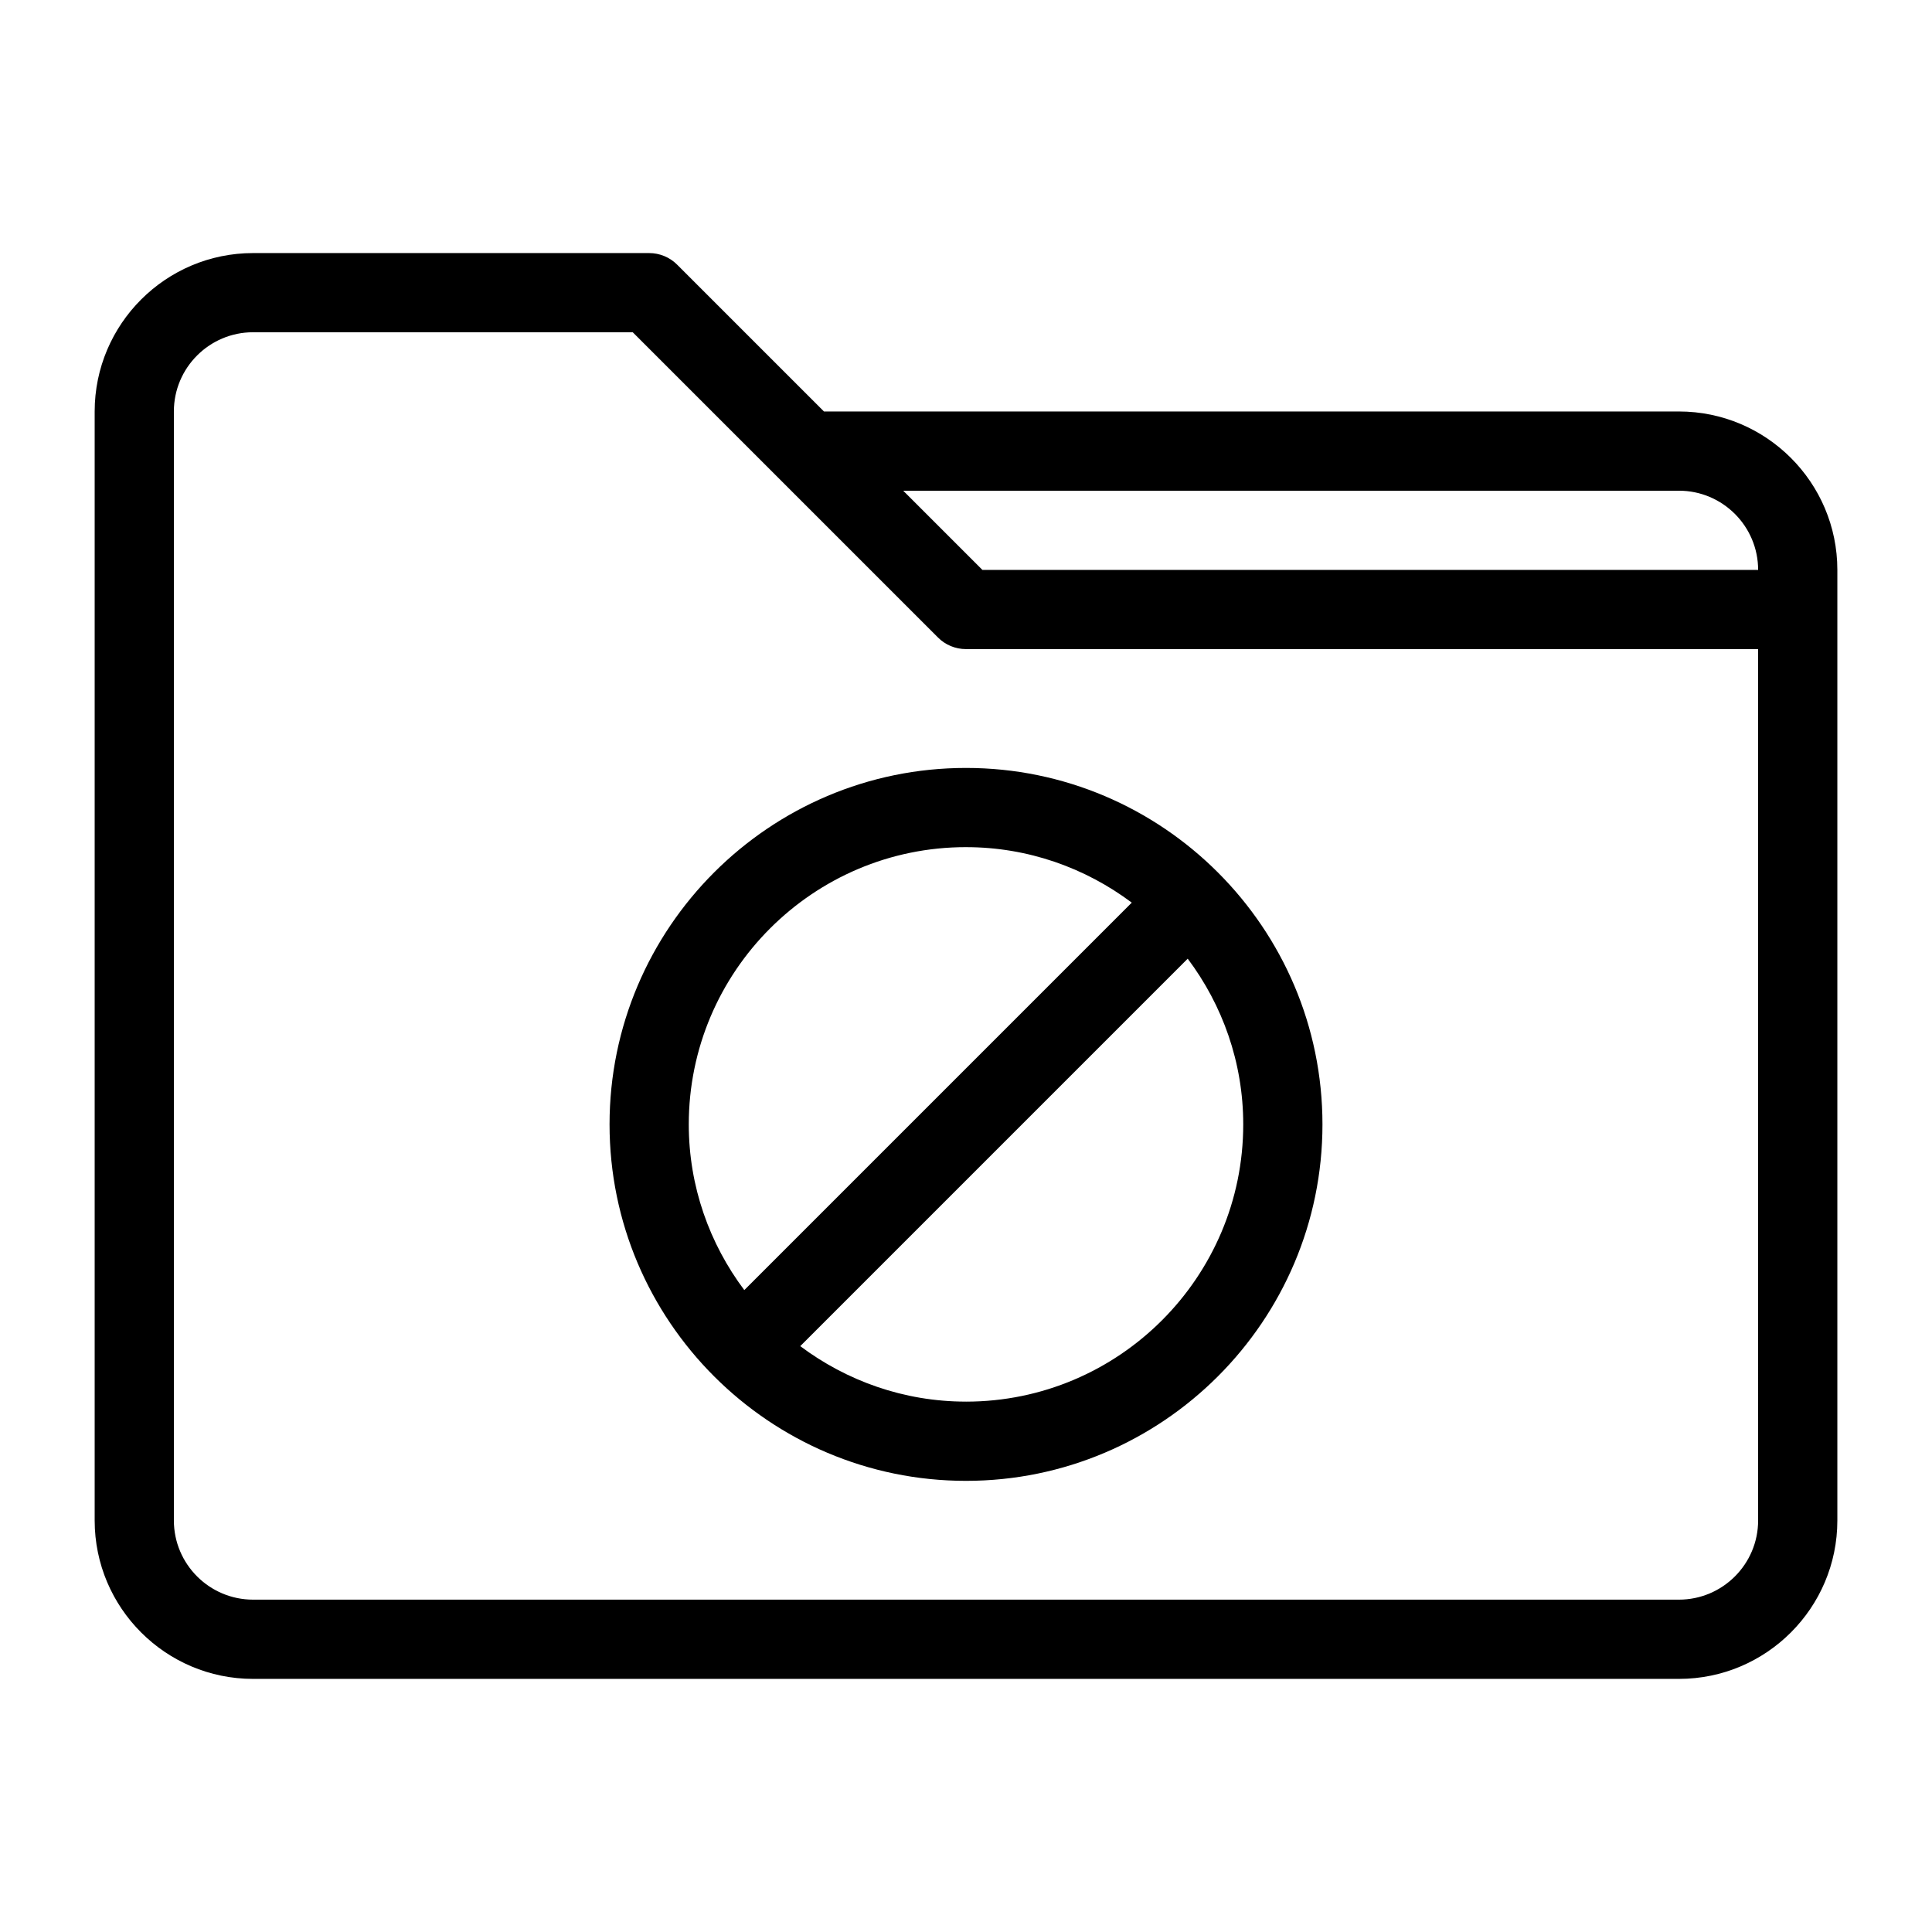
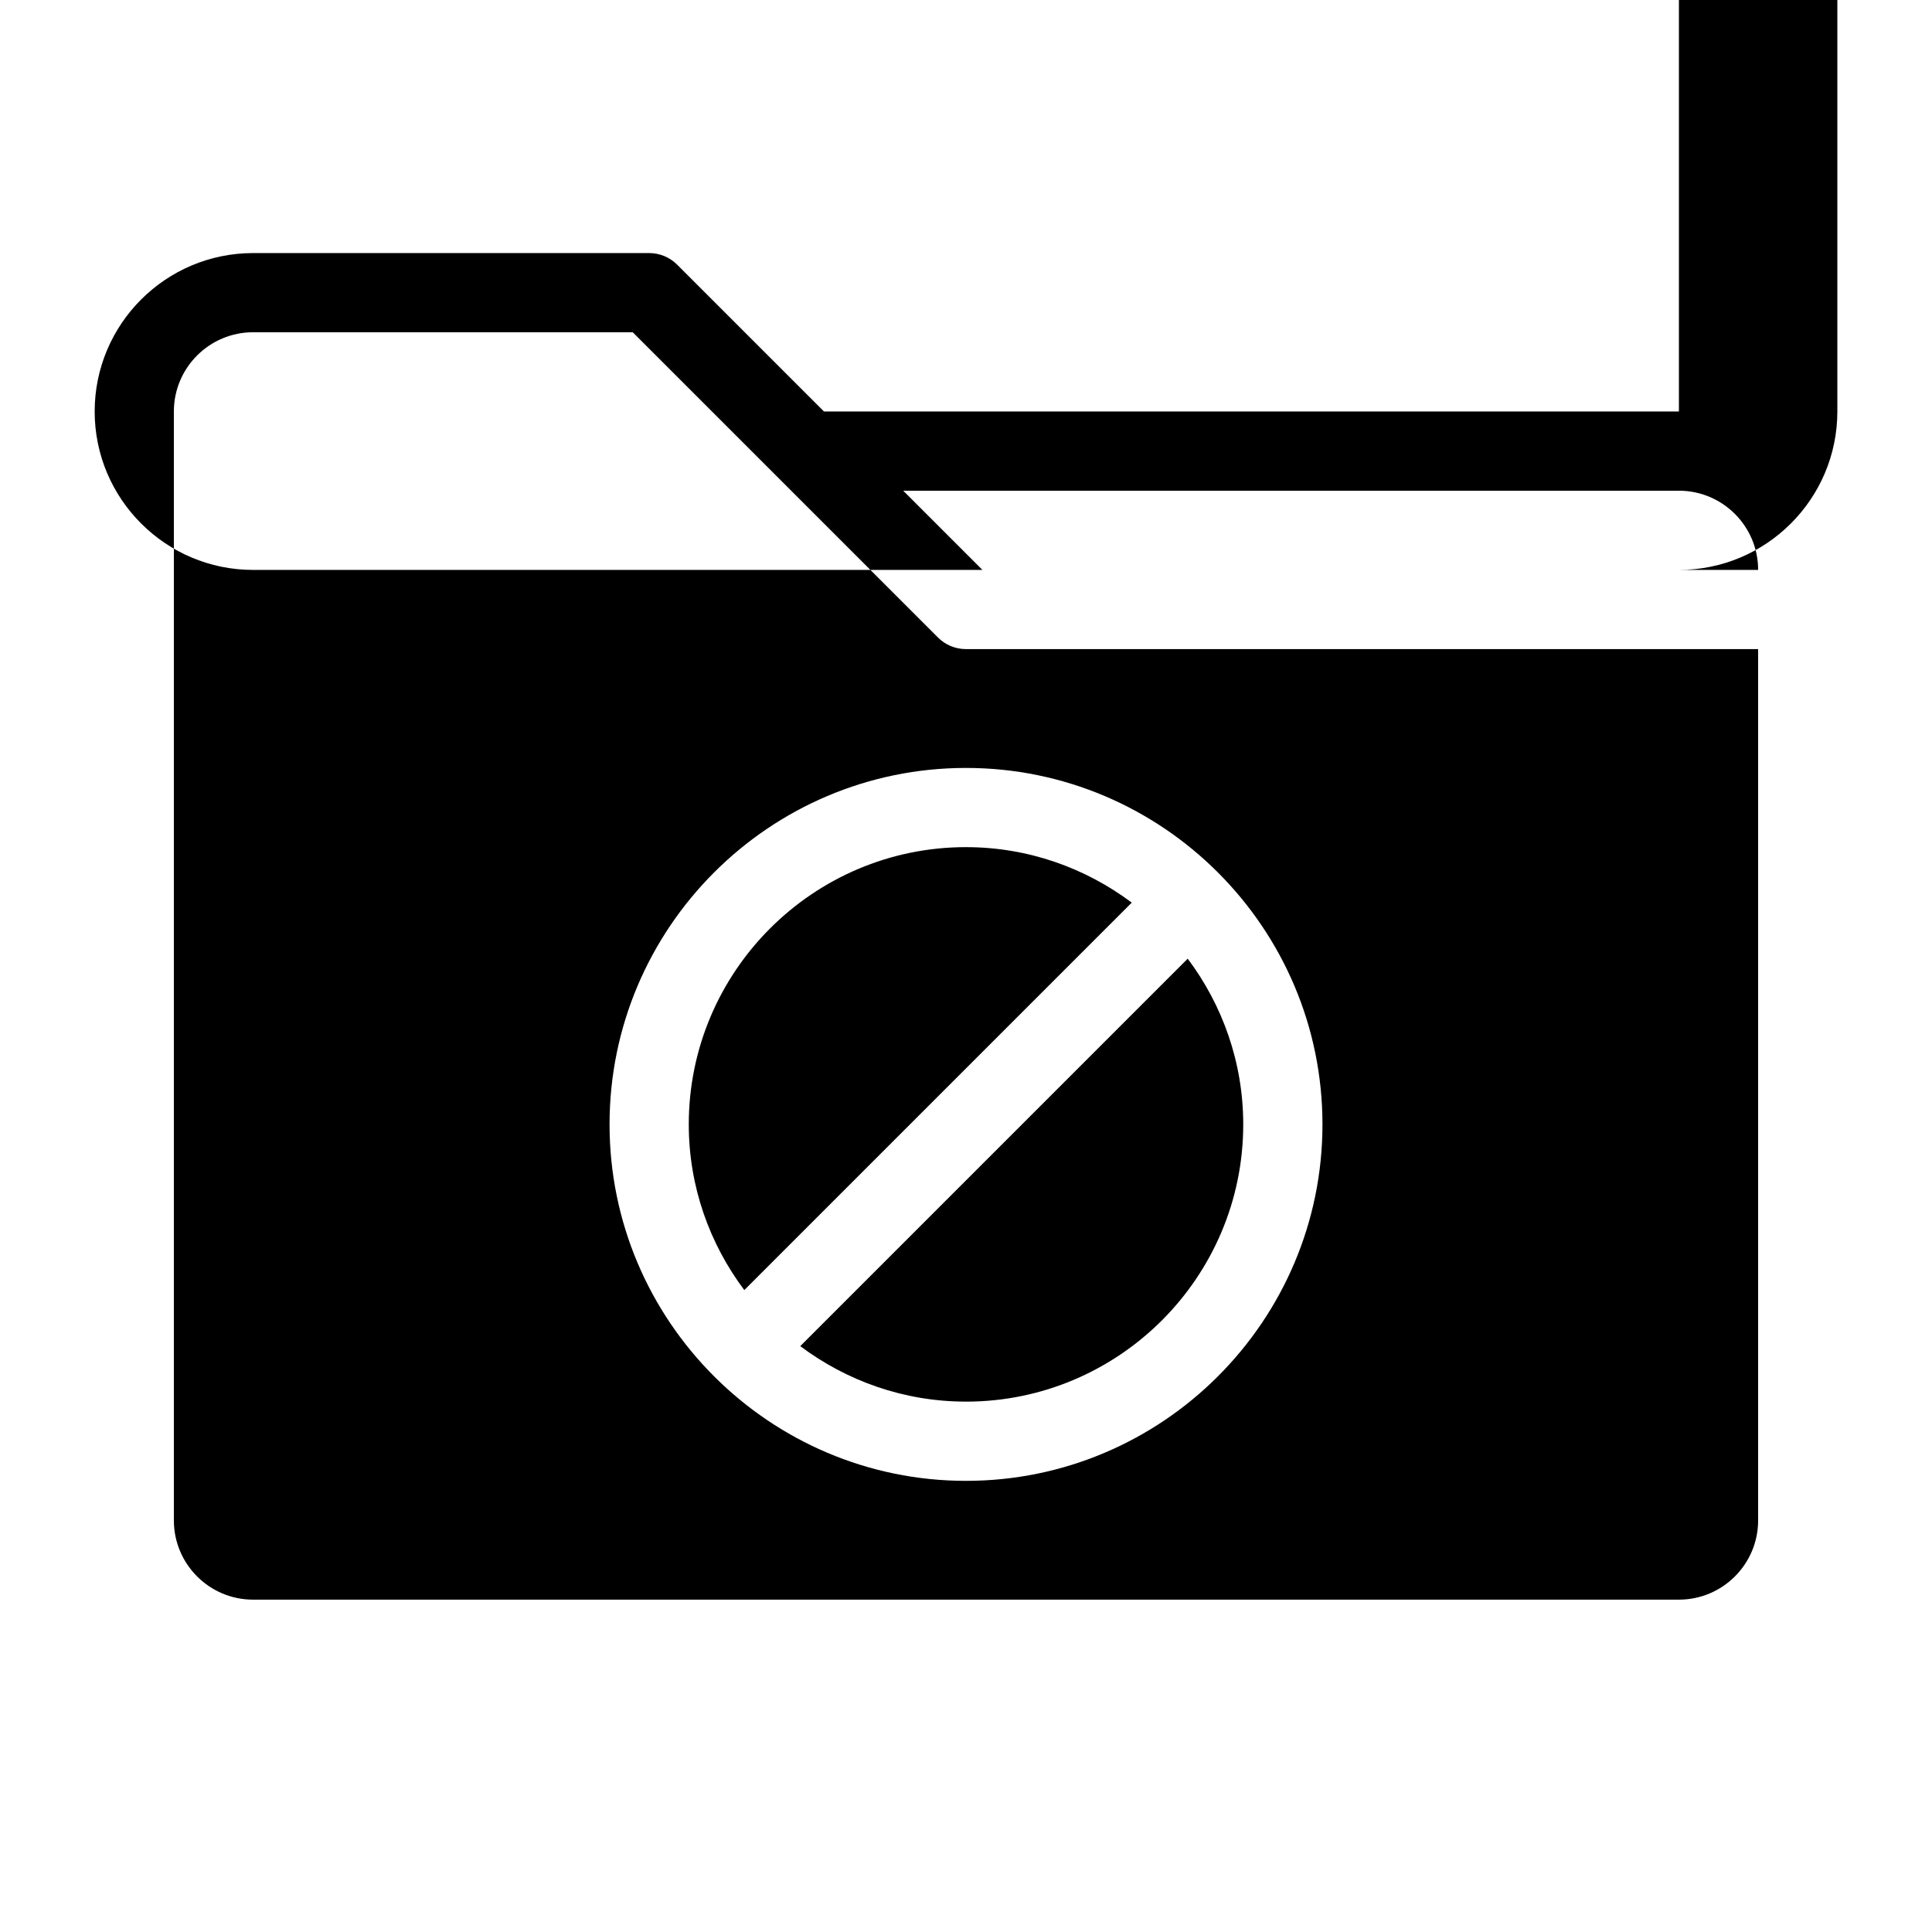
<svg xmlns="http://www.w3.org/2000/svg" fill="#000000" width="800px" height="800px" version="1.1" viewBox="144 144 512 512">
-   <path d="m588.93 253.05h-226.57l-38.91-38.91c-1.961-1.973-4.637-3.074-7.418-3.074h-104.96c-23.152 0-41.984 18.828-41.984 41.984v293.89c0 23.152 18.828 41.984 41.984 41.984h377.86c23.152 0 41.984-18.828 41.984-41.984v-251.91c0-23.156-18.828-41.984-41.984-41.984zm0 20.992c11.578 0 20.992 9.414 20.992 20.992h-205.57l-20.992-20.992zm20.992 272.89c0 11.578-9.414 20.992-20.992 20.992h-377.86c-11.578 0-20.992-9.414-20.992-20.992v-293.89c0-11.578 9.414-20.992 20.992-20.992h100.61l80.906 80.906c1.949 1.961 4.629 3.062 7.41 3.062h209.92v10.496zm-209.92-199.42c-52.082 0-94.465 42.383-94.465 94.465s42.383 94.465 94.465 94.465 94.465-42.383 94.465-94.465c-0.004-52.082-42.387-94.465-94.465-94.465zm0 20.992c16.48 0 31.656 5.519 43.926 14.703l-102.68 102.68c-9.195-12.262-14.715-27.438-14.715-43.914 0-40.516 32.957-73.473 73.473-73.473zm0 146.94c-16.48 0-31.656-5.519-43.926-14.703l102.68-102.68c9.191 12.262 14.715 27.438 14.715 43.918 0 40.512-32.961 73.469-73.473 73.469z" />
+   <path d="m588.93 253.05h-226.57l-38.91-38.91c-1.961-1.973-4.637-3.074-7.418-3.074h-104.96c-23.152 0-41.984 18.828-41.984 41.984c0 23.152 18.828 41.984 41.984 41.984h377.86c23.152 0 41.984-18.828 41.984-41.984v-251.91c0-23.156-18.828-41.984-41.984-41.984zm0 20.992c11.578 0 20.992 9.414 20.992 20.992h-205.57l-20.992-20.992zm20.992 272.89c0 11.578-9.414 20.992-20.992 20.992h-377.86c-11.578 0-20.992-9.414-20.992-20.992v-293.89c0-11.578 9.414-20.992 20.992-20.992h100.61l80.906 80.906c1.949 1.961 4.629 3.062 7.41 3.062h209.92v10.496zm-209.92-199.42c-52.082 0-94.465 42.383-94.465 94.465s42.383 94.465 94.465 94.465 94.465-42.383 94.465-94.465c-0.004-52.082-42.387-94.465-94.465-94.465zm0 20.992c16.48 0 31.656 5.519 43.926 14.703l-102.68 102.68c-9.195-12.262-14.715-27.438-14.715-43.914 0-40.516 32.957-73.473 73.473-73.473zm0 146.94c-16.48 0-31.656-5.519-43.926-14.703l102.68-102.68c9.191 12.262 14.715 27.438 14.715 43.918 0 40.512-32.961 73.469-73.473 73.469z" />
</svg>